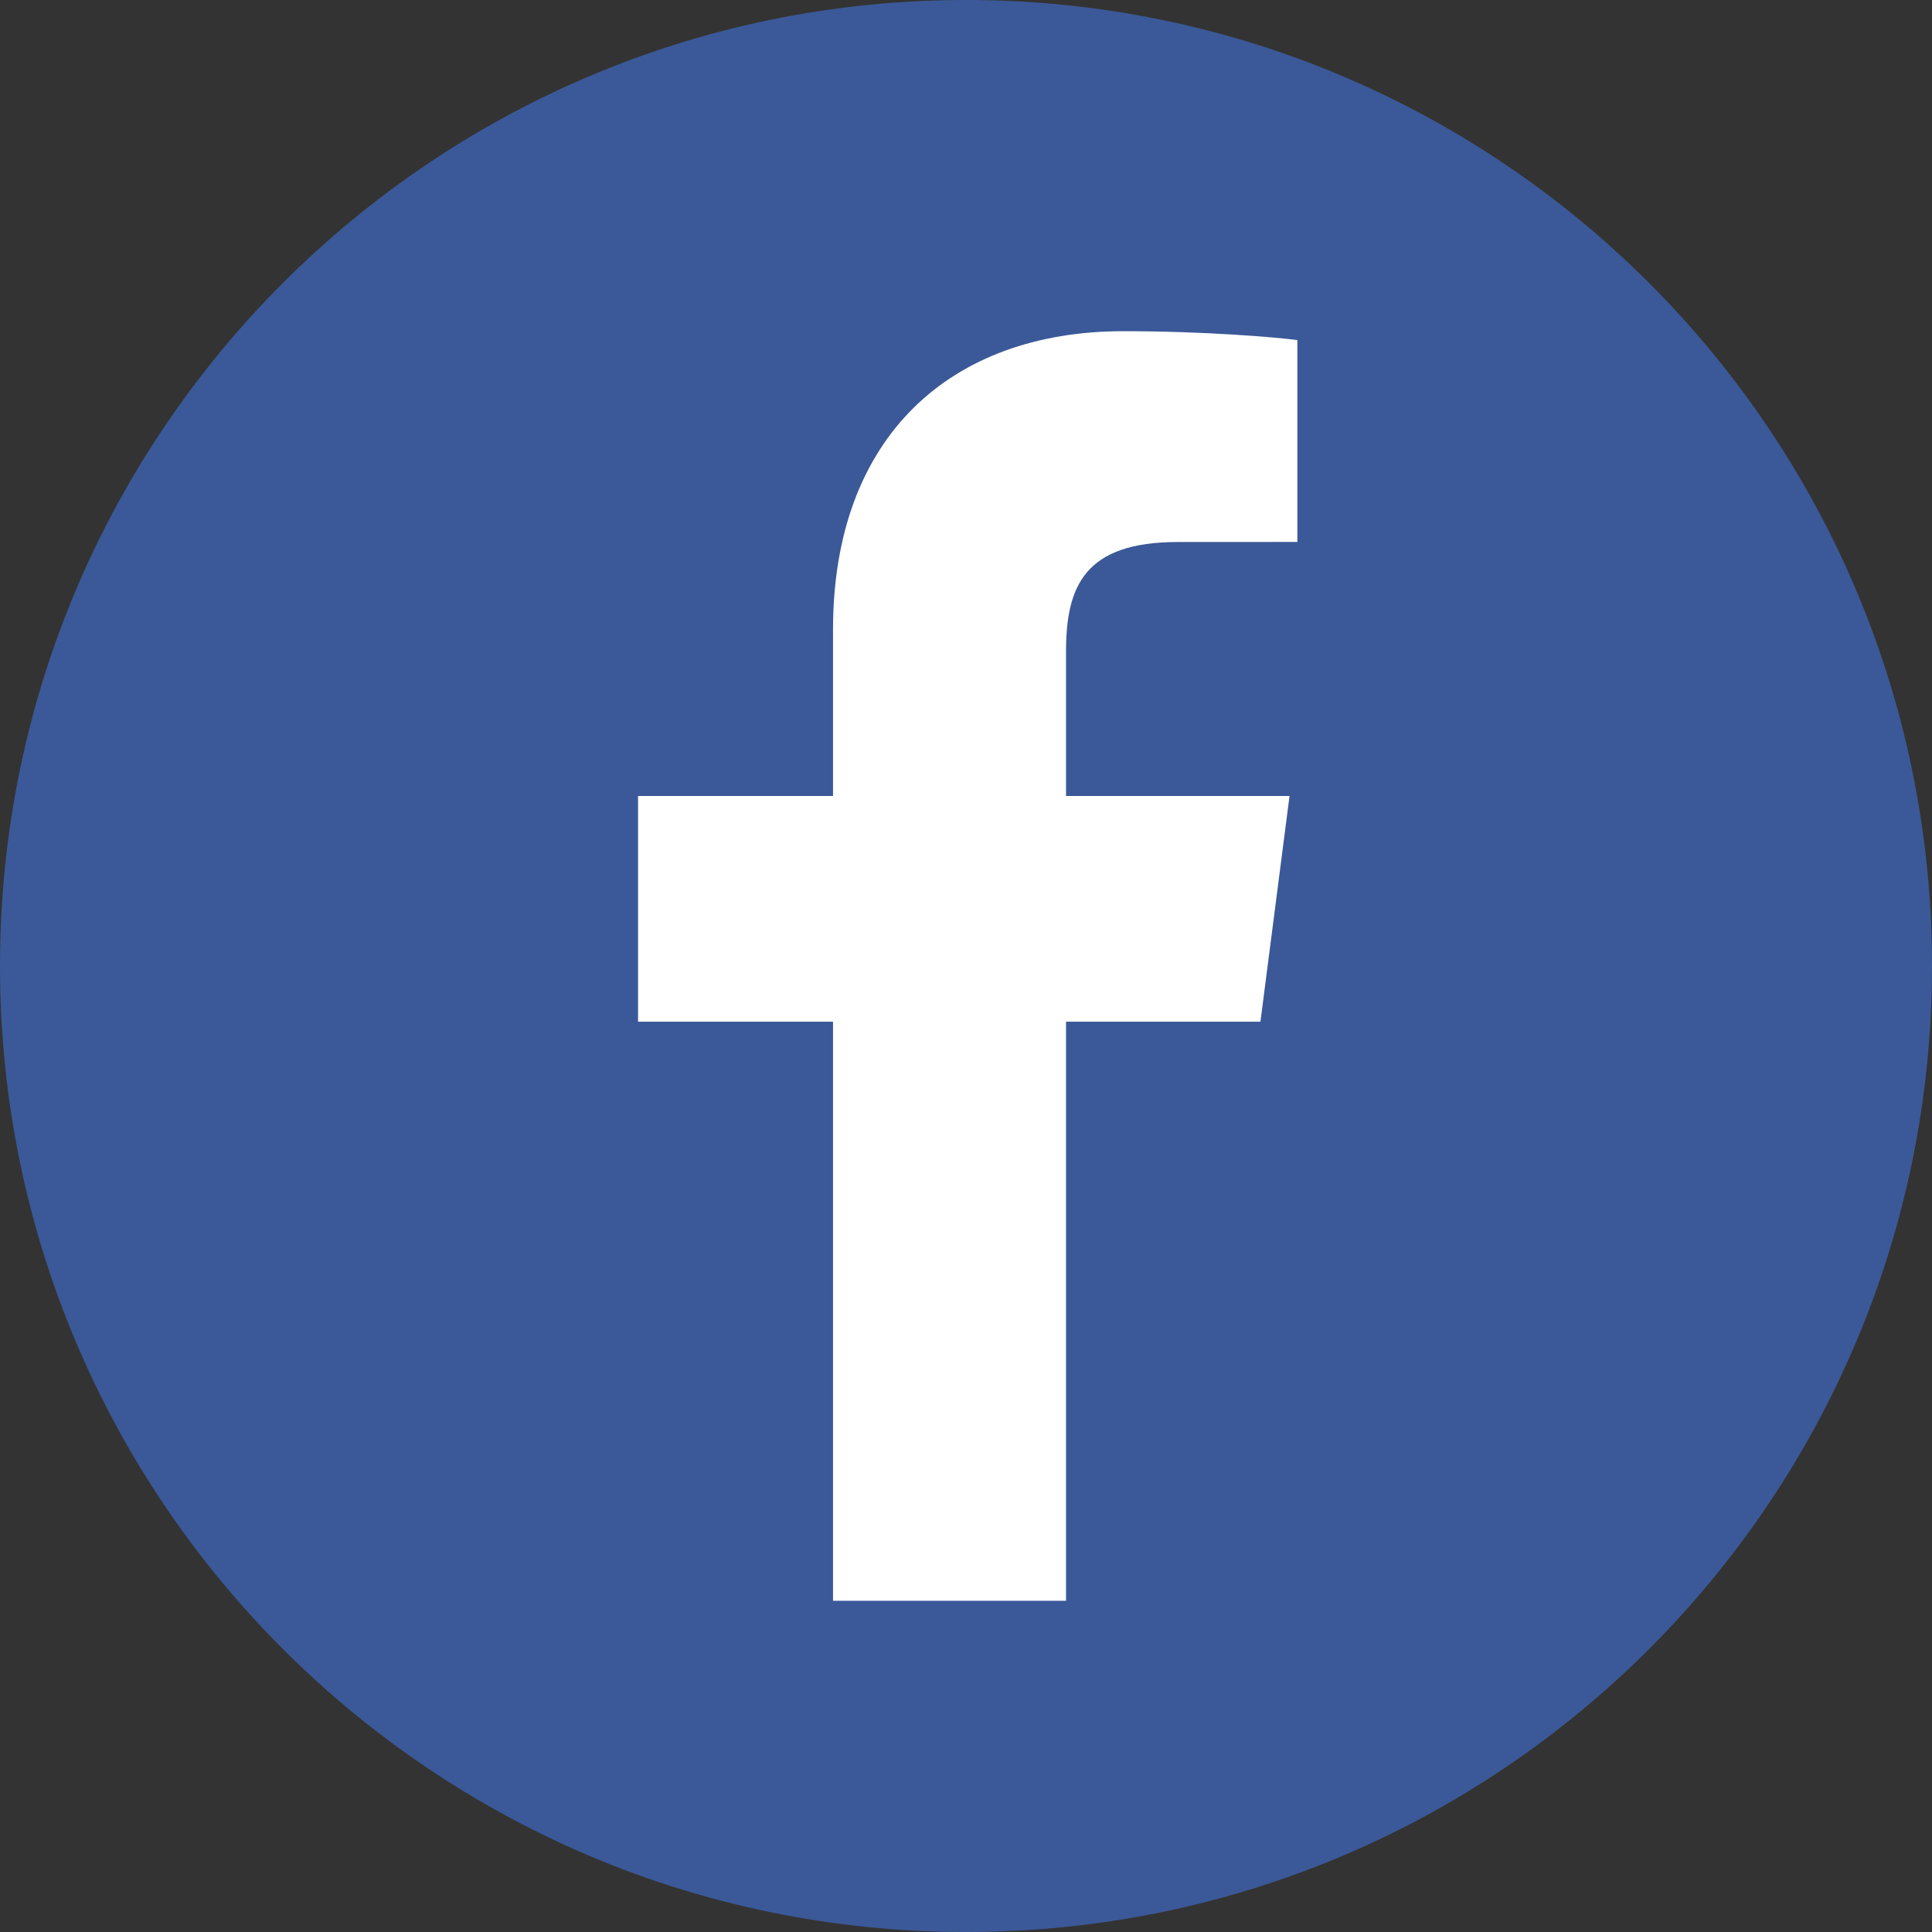
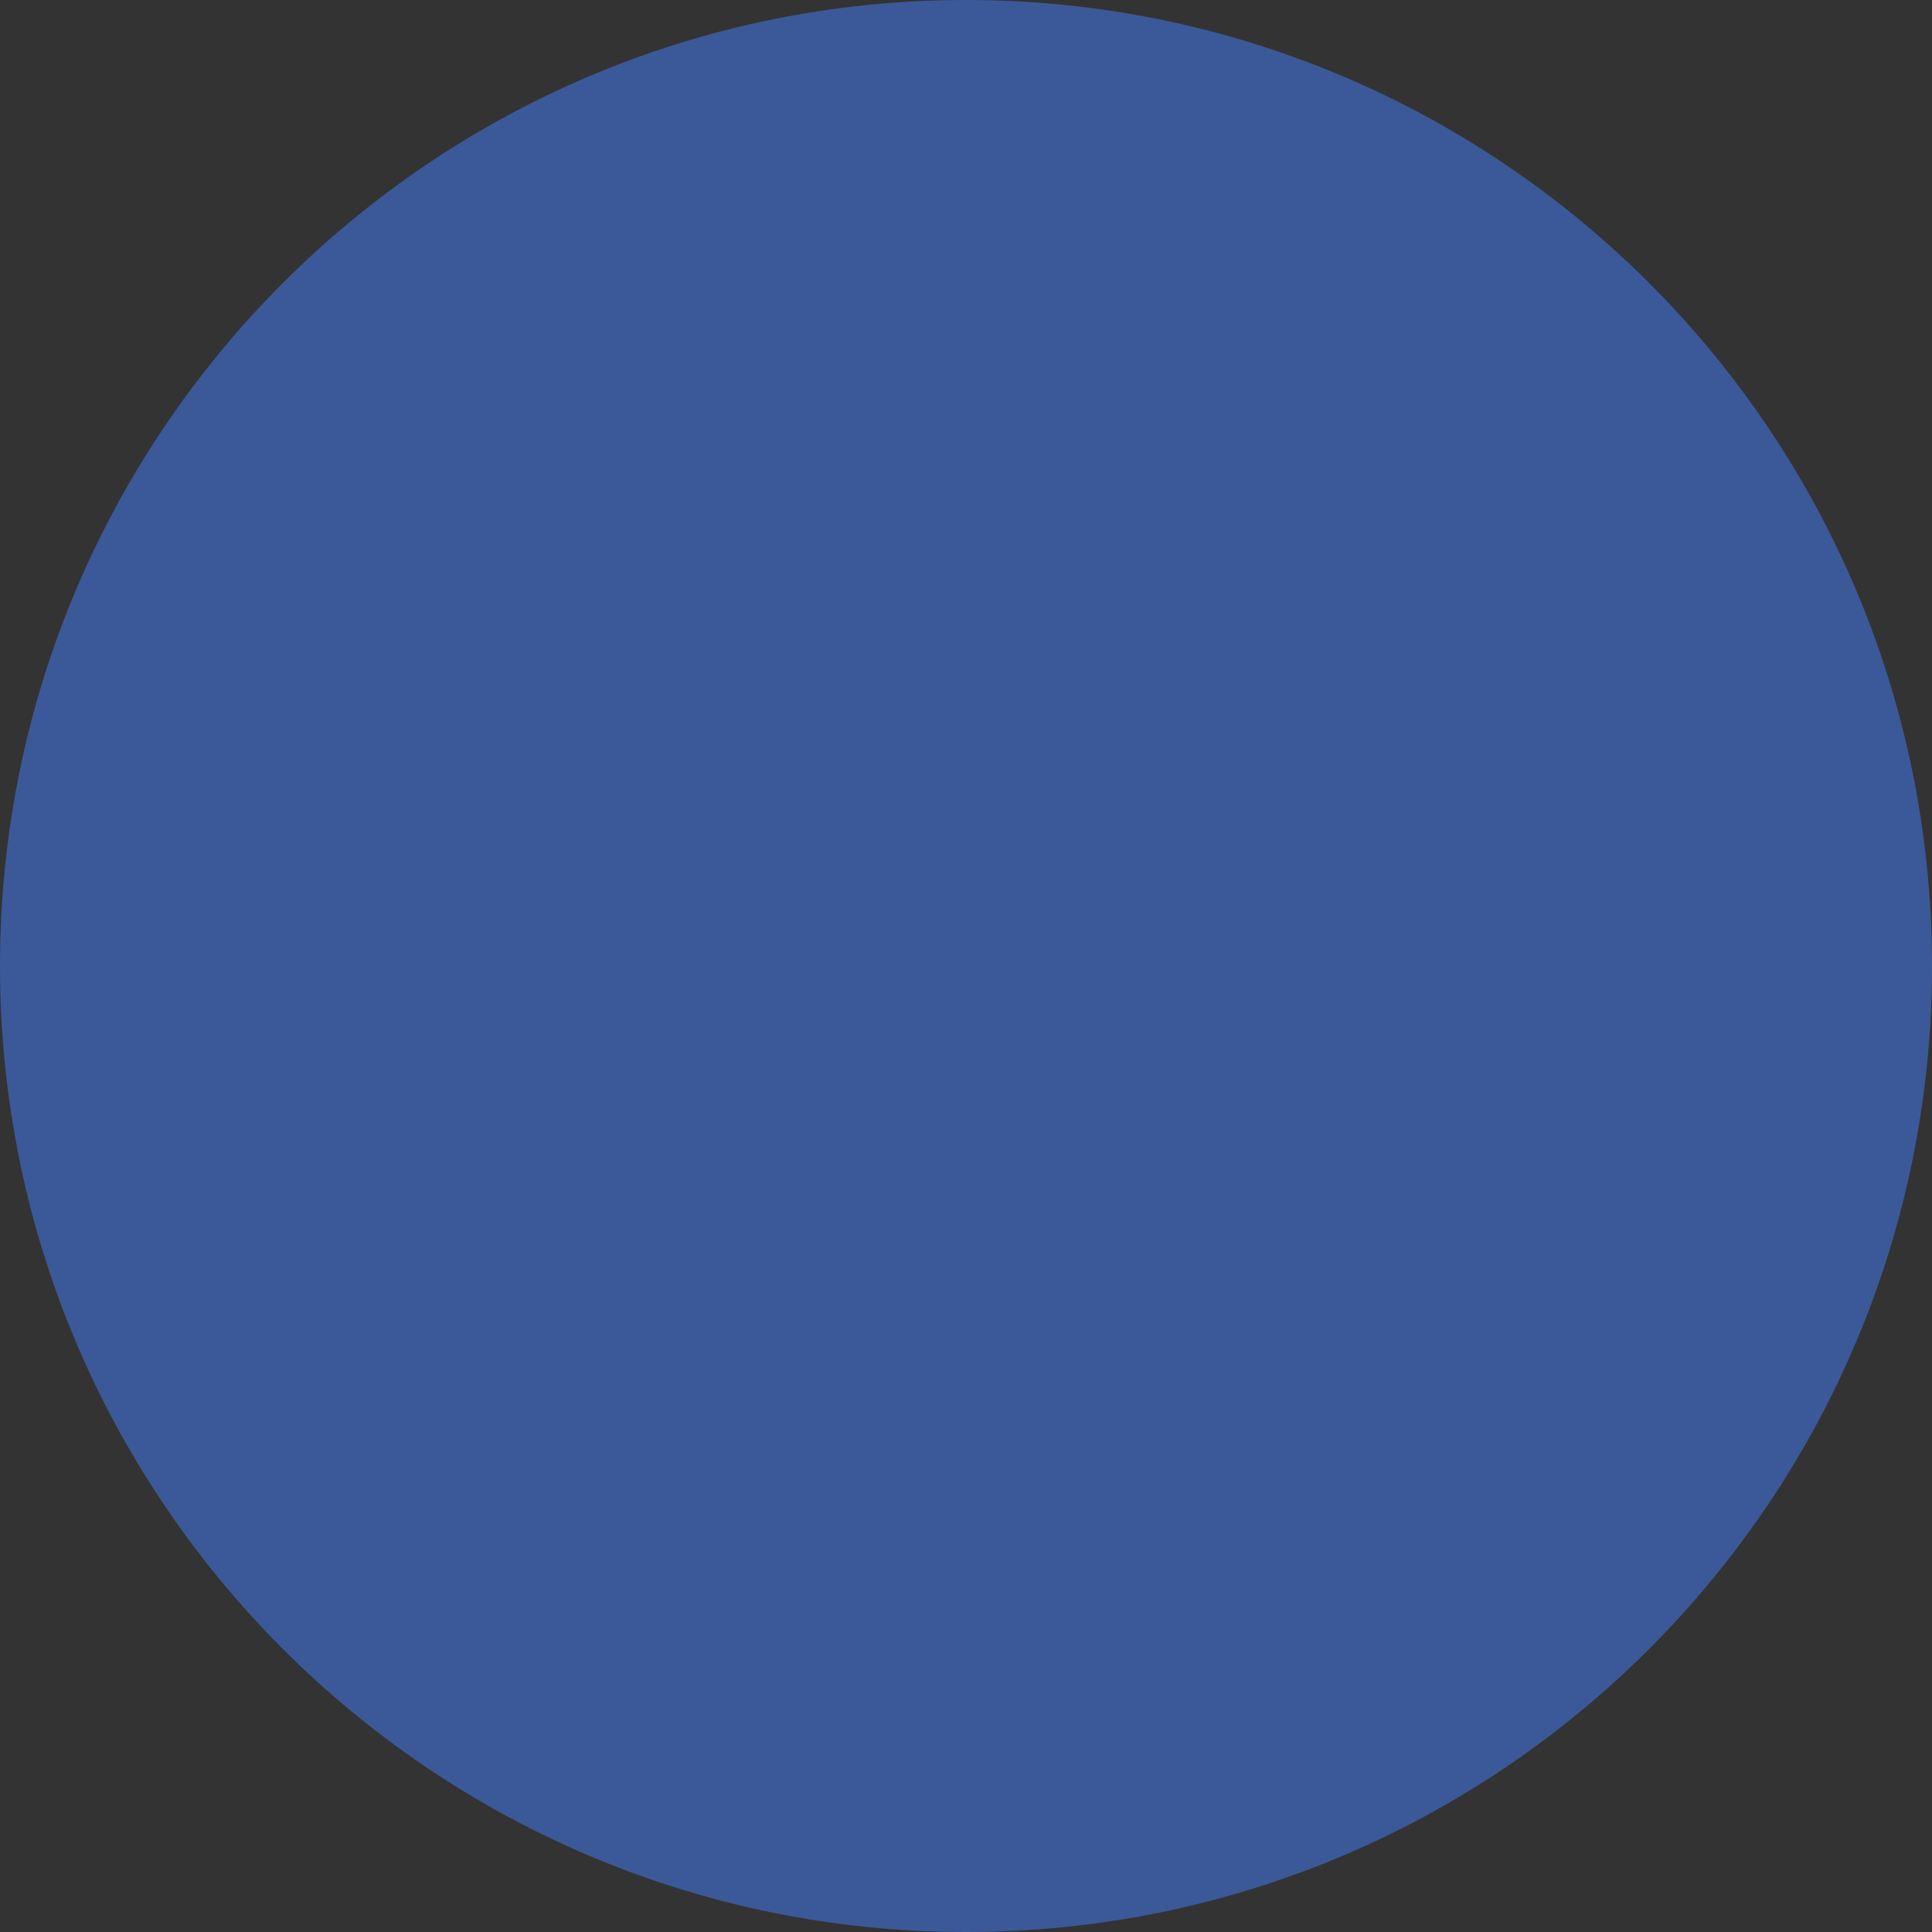
<svg xmlns="http://www.w3.org/2000/svg" height="35px" version="1.1" viewBox="0 0 35 35" width="35px">
  <rect x="0" y="0" width="35" height="35" fill="#333333" stroke="none" />
  <title>socials/fb</title>
  <desc>Created with Sketch.</desc>
  <defs />
  <g fill="none" fill-rule="evenodd" id="DESKTOP" stroke="none" stroke-width="1">
    <g id="PROJECTS/INSPIRATION/KARA-WHITTEN" transform="translate(-805, -403)">
      <g id="socials/fb-blue" transform="translate(805, 403)">
        <g id="Page-1">
          <path d="M35,17.5 C35,27.165 27.165,35 17.5,35 C7.835,35 0,27.165 0,17.5 C0,7.835 7.835,0 17.5,0 C27.165,0 35,7.835 35,17.5" fill="#3B5998" id="Fill-1" />
-           <path d="M19.312,29 L19.312,18.509 L22.834,18.509 L23.361,14.42 L19.312,14.42 L19.312,11.809 C19.312,10.626 19.642,9.819 21.338,9.819 L23.503,9.818 L23.503,6.161 C23.13,6.111 21.845,6 20.349,6 C17.227,6 15.091,7.905 15.091,11.405 L15.091,14.42 L11.559,14.42 L11.559,18.509 L15.091,18.509 L15.091,29 L19.312,29 Z" fill="#FFFFFF" id="Fill-3" />
        </g>
      </g>
    </g>
  </g>
</svg>